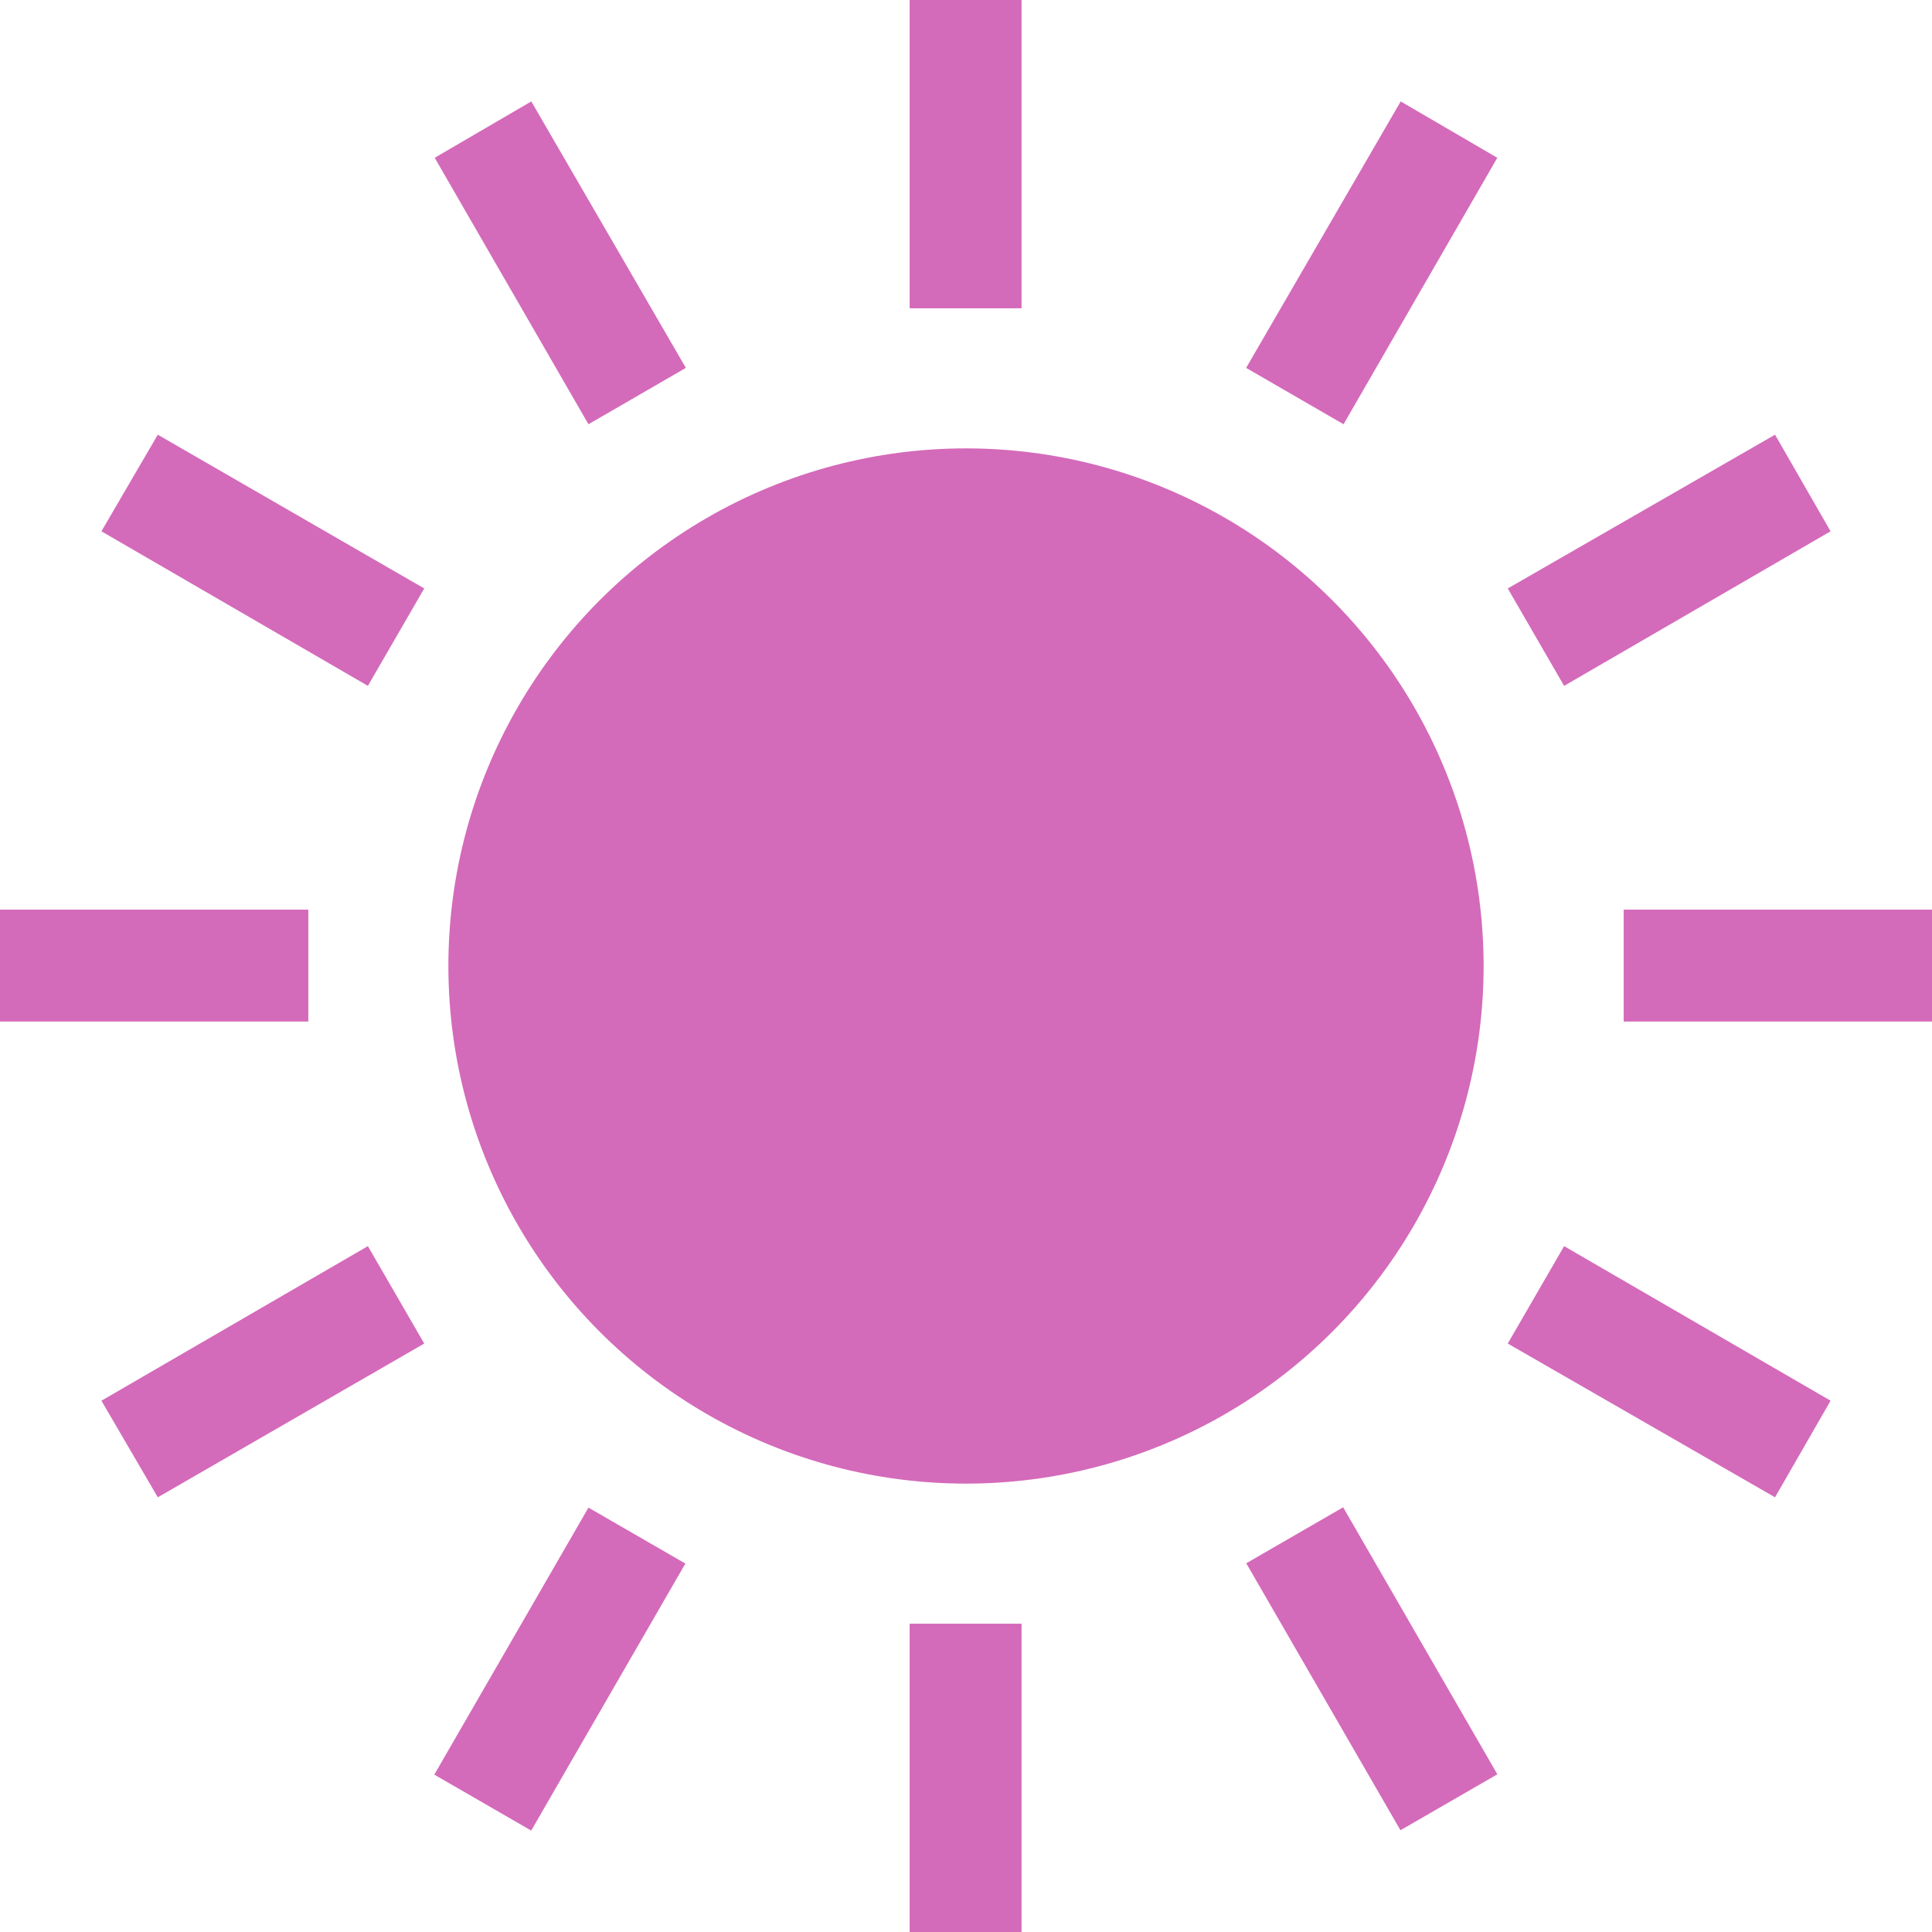
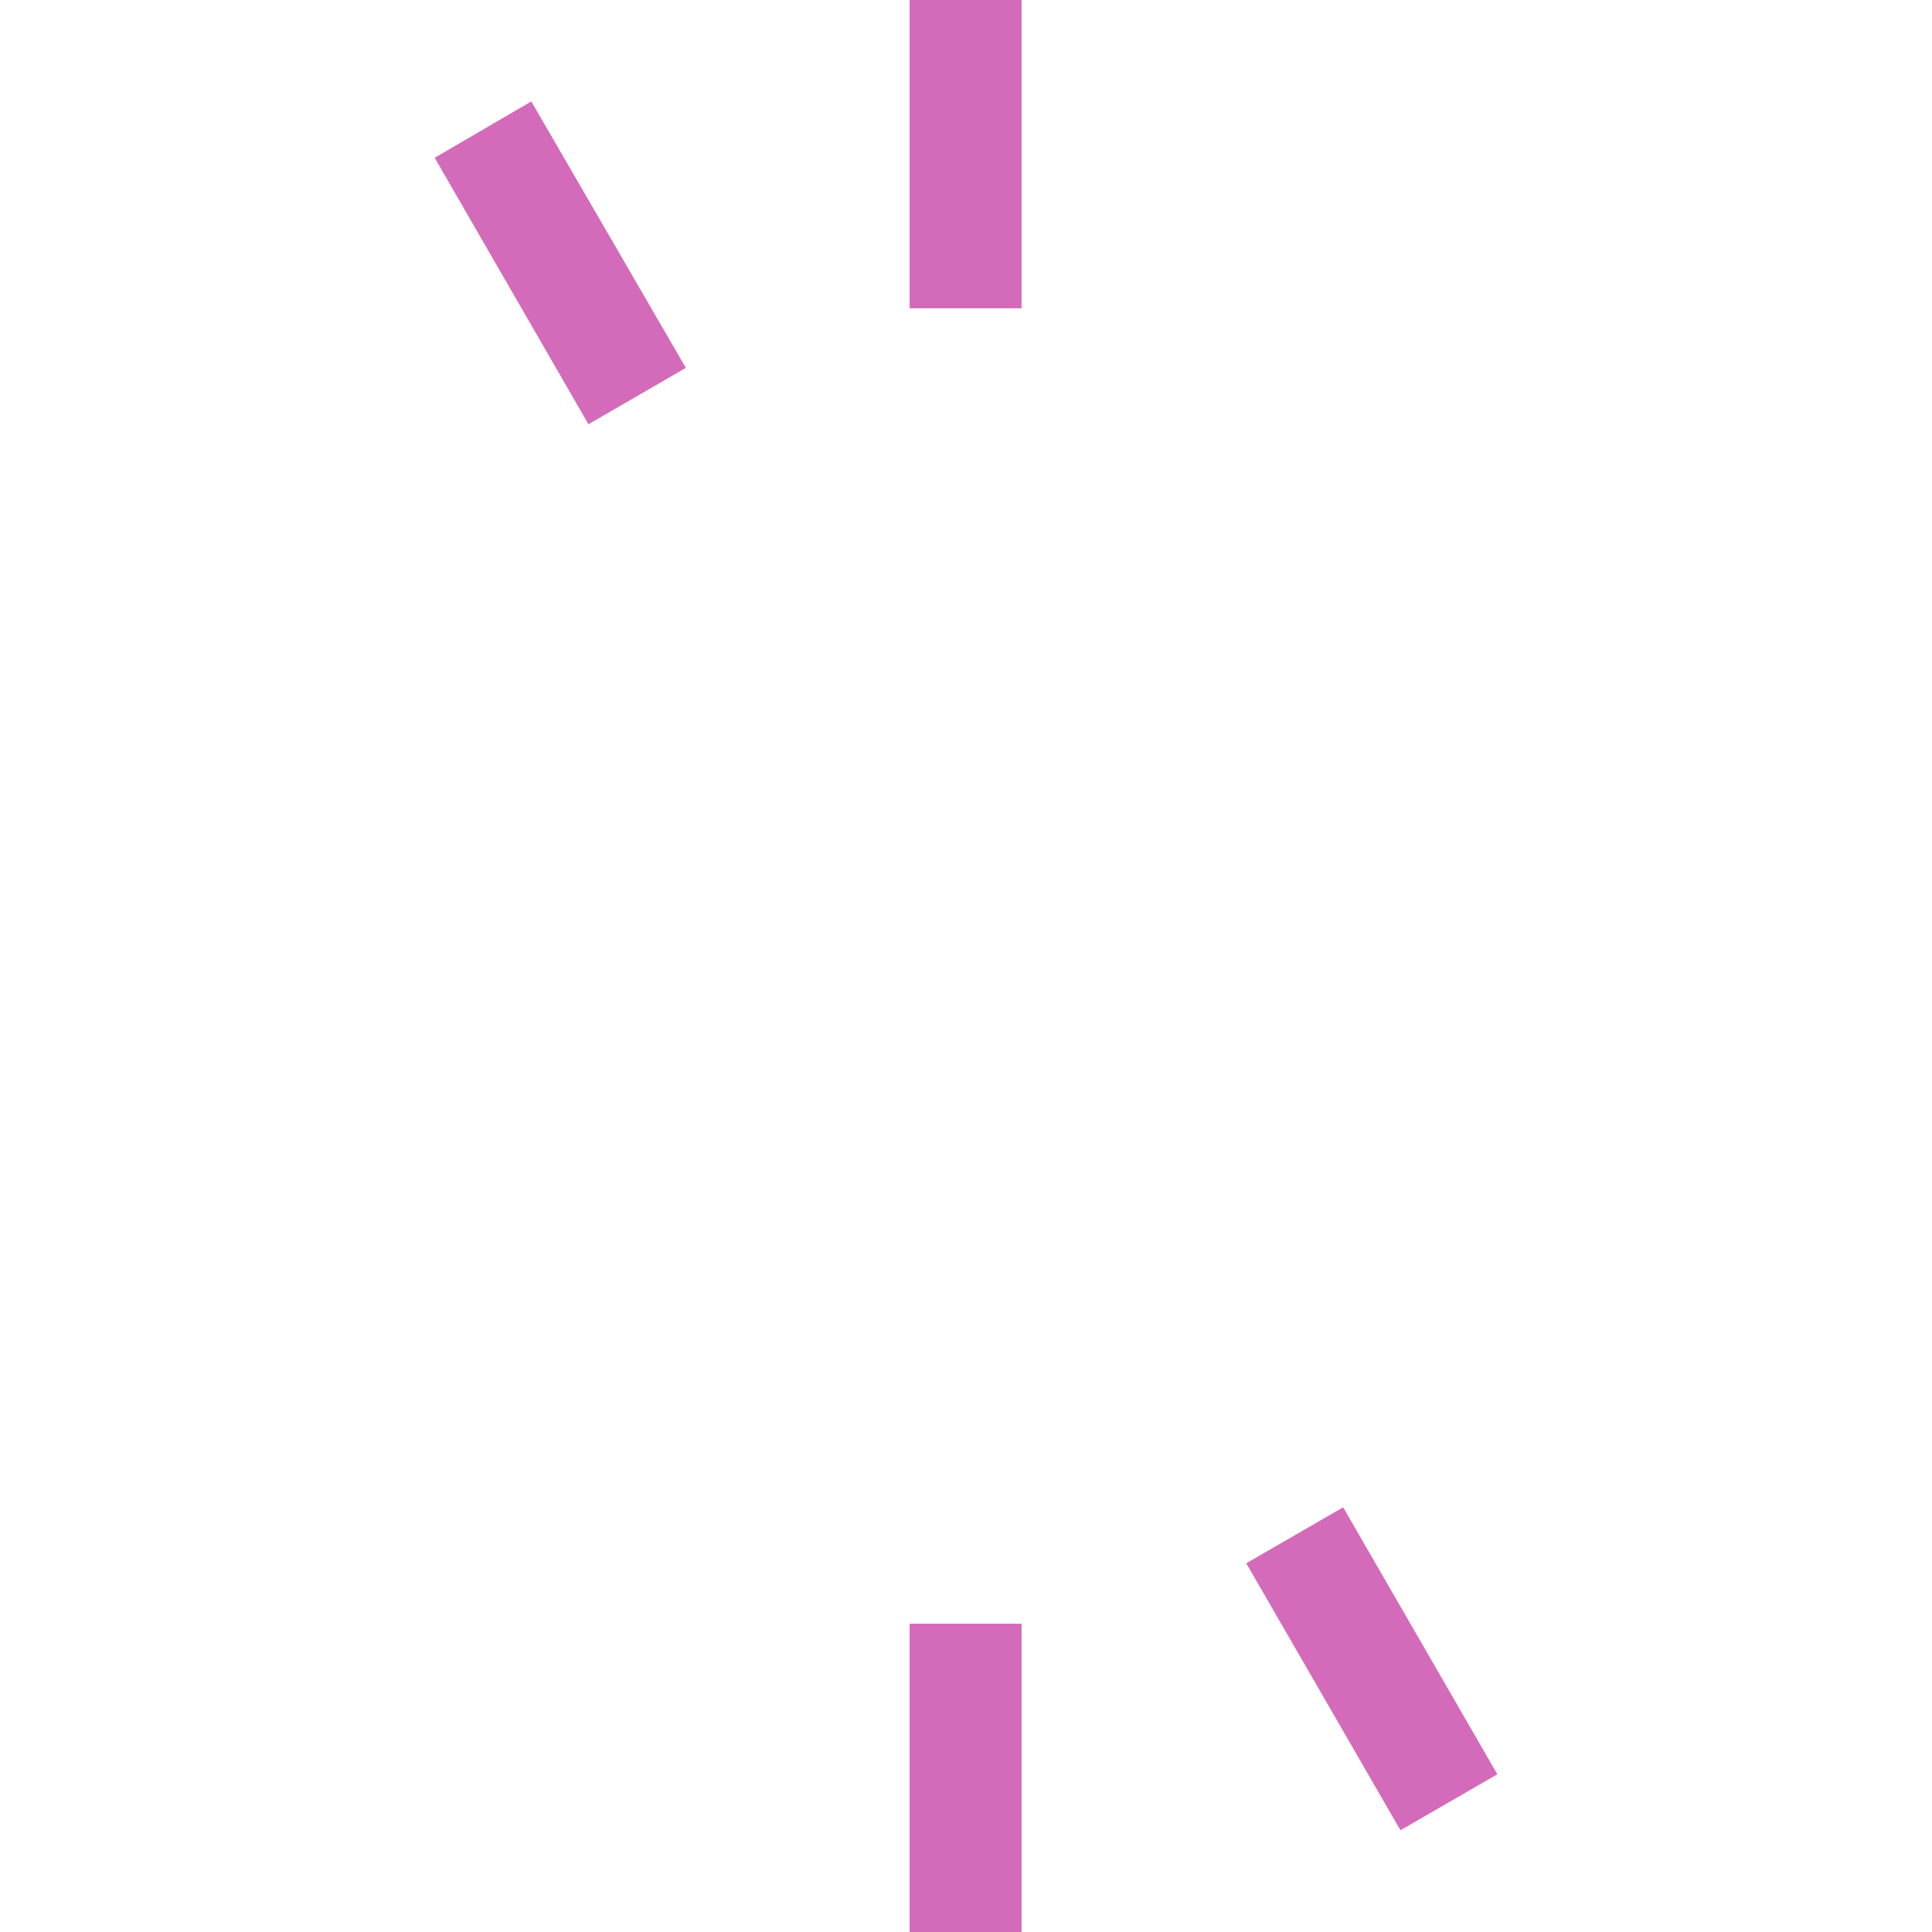
<svg xmlns="http://www.w3.org/2000/svg" id="ed641ef7-21fe-46c2-89a3-fcfbf84e1cb9" data-name="b7e905b8-217e-438d-b085-33a3fba3ef15" viewBox="0 0 24 24">
  <defs>
    <style>.af7621fe-60d8-4c6a-9982-b442aa3a8de2{fill:#d46aba}</style>
  </defs>
-   <circle class="af7621fe-60d8-4c6a-9982-b442aa3a8de2" cx="12" cy="12" r="6.43" />
  <path class="af7621fe-60d8-4c6a-9982-b442aa3a8de2" d="M11.3 0h1.39v3.83H11.3zm0 20.17h1.39V24H11.3zM8.52 4.57L6.6 1.26l-1.2.7 1.91 3.31 1.21-.7z" />
  <path class="af7621fe-60d8-4c6a-9982-b442aa3a8de2" transform="rotate(-30.01 17.034 20.74)" d="M16.35 18.82h1.39v3.83h-1.39z" />
-   <path class="af7621fe-60d8-4c6a-9982-b442aa3a8de2" d="M1.26 6.6l3.31 1.92.7-1.21L1.96 5.4l-.7 1.2zm17.47 10.09l3.32 1.91.69-1.2-3.31-1.92-.7 1.21zM0 11.3h3.83v1.39H0zm20.17 0H24v1.39h-3.83zM1.26 17.4l.7 1.2 3.31-1.91-.7-1.21-3.31 1.92zM22.74 6.6l-.69-1.2-3.32 1.91.7 1.21 3.31-1.92z" />
-   <path class="af7621fe-60d8-4c6a-9982-b442aa3a8de2" transform="rotate(-60 6.954 20.735)" d="M5.04 20.04h3.83v1.39H5.04z" />
-   <path class="af7621fe-60d8-4c6a-9982-b442aa3a8de2" d="M15.48 4.57l1.21.7 1.91-3.31-1.2-.7-1.92 3.31z" />
</svg>